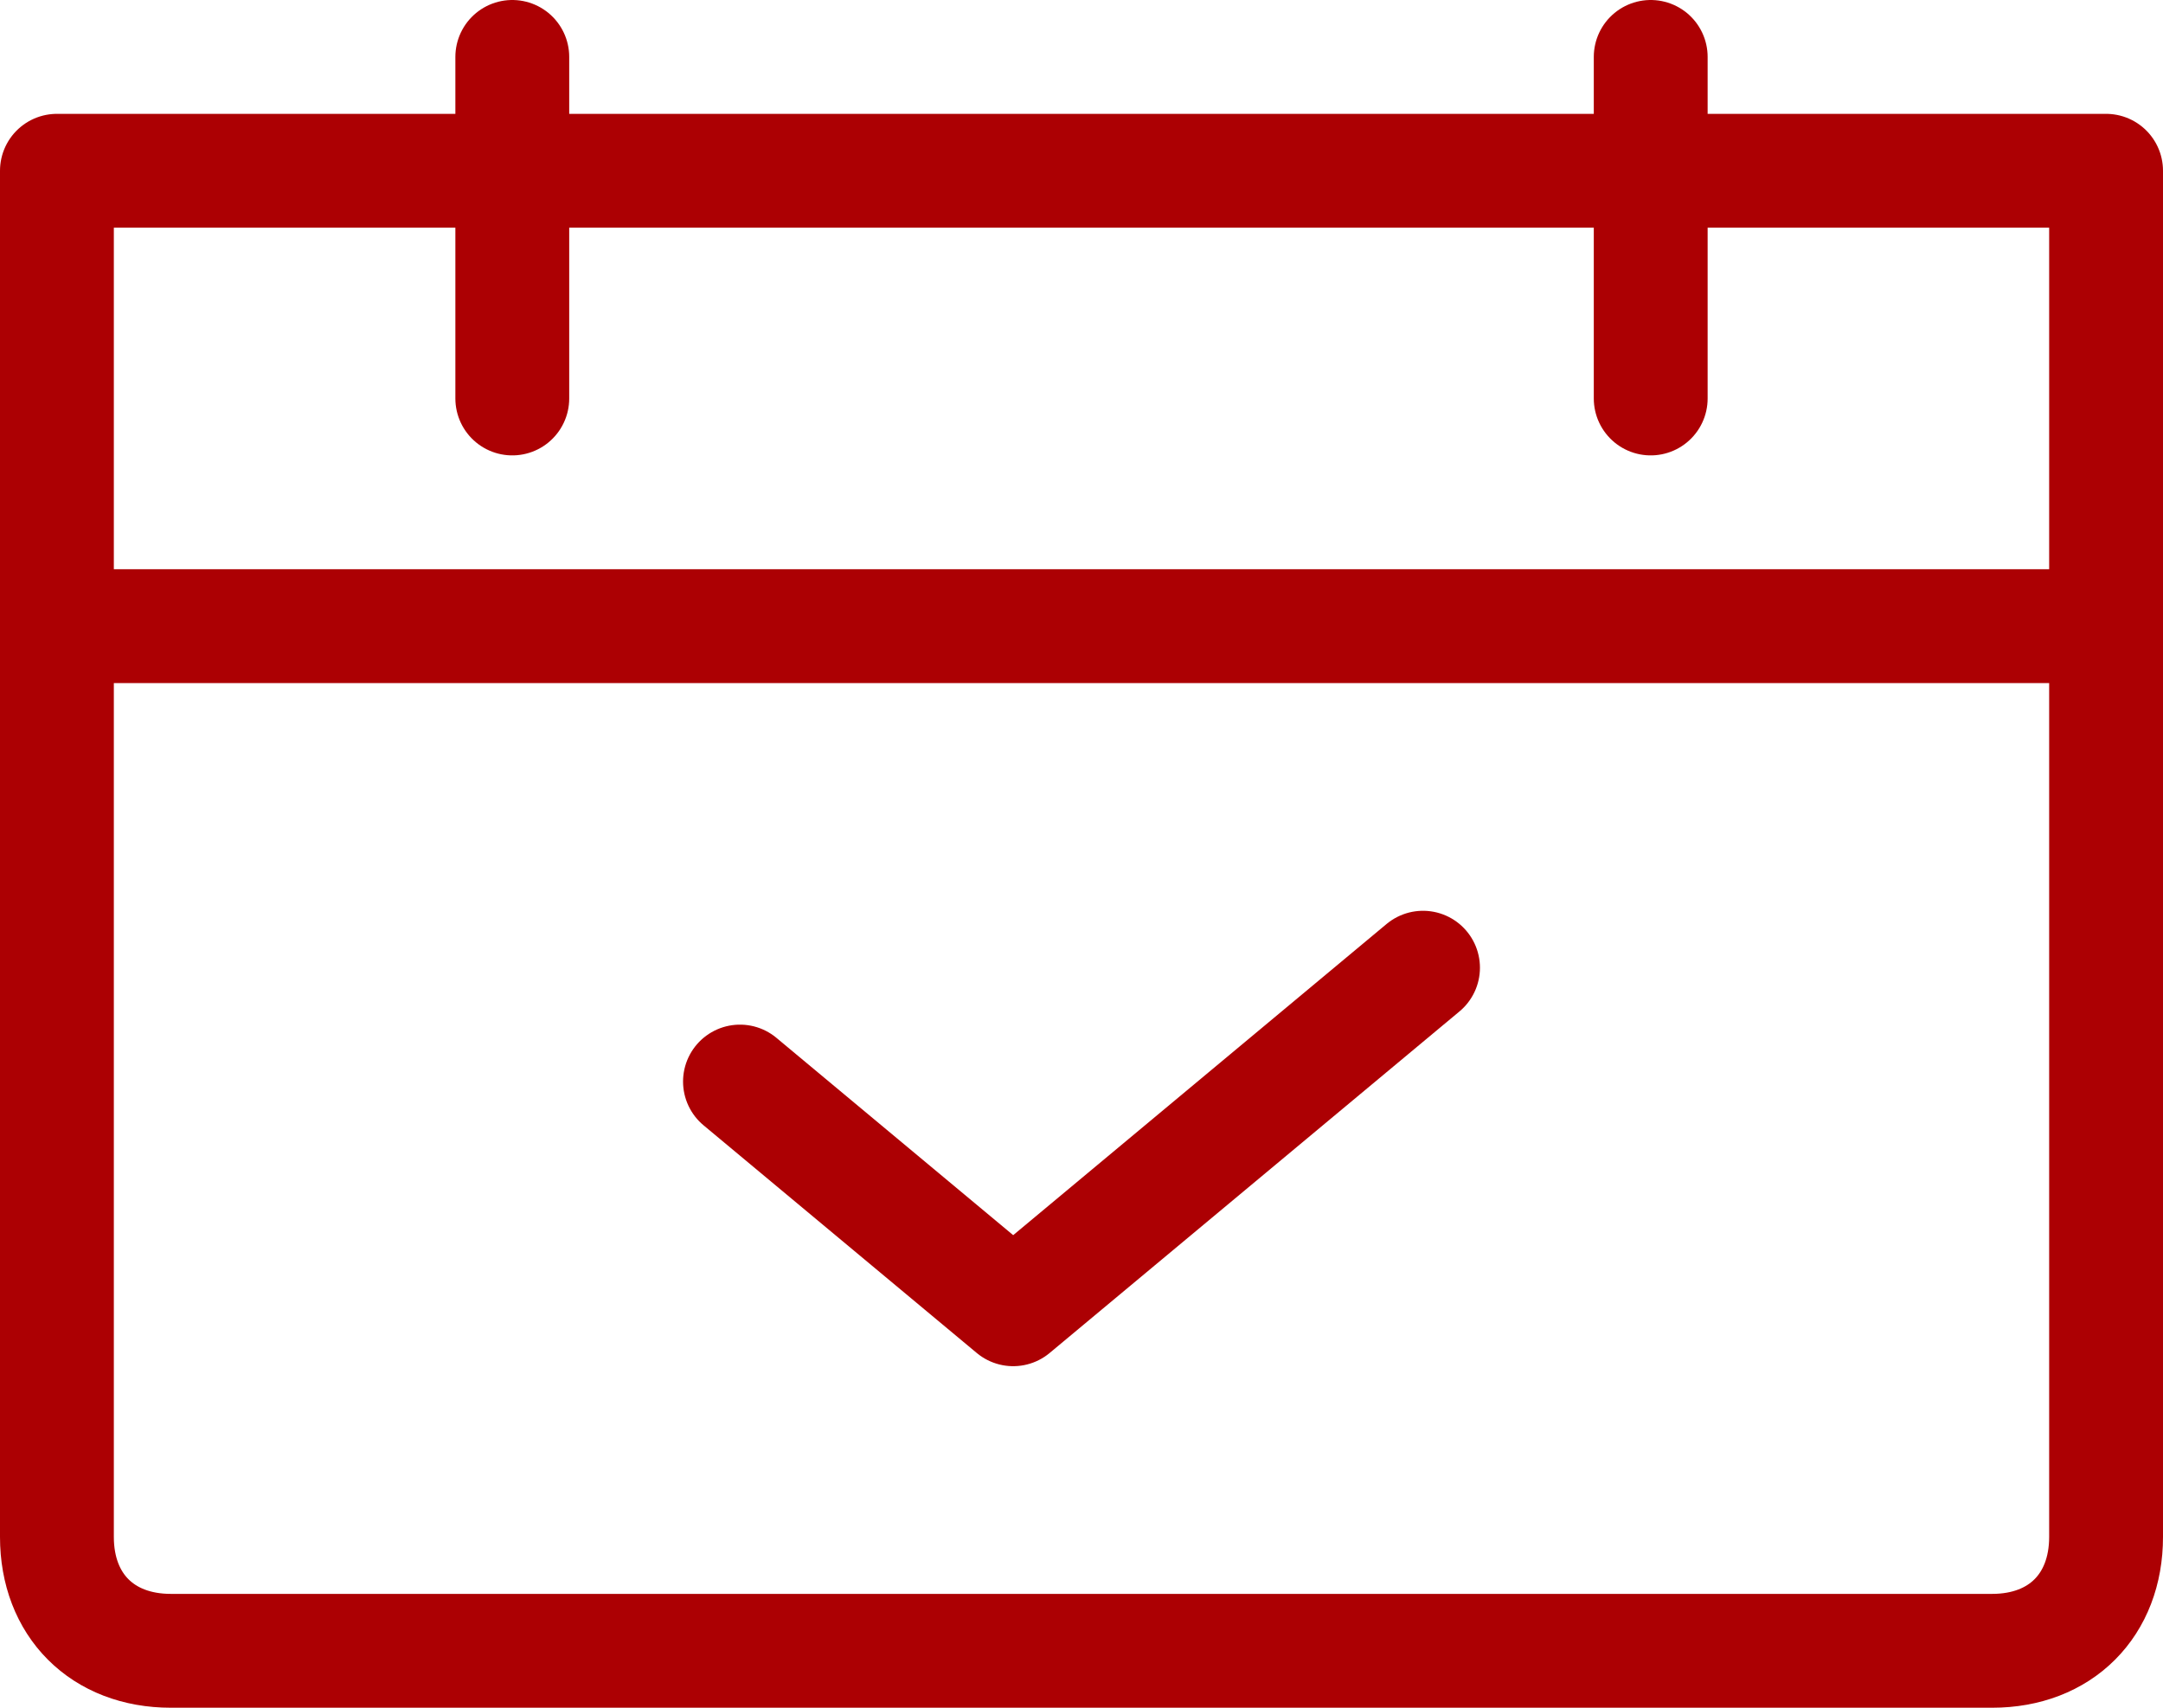
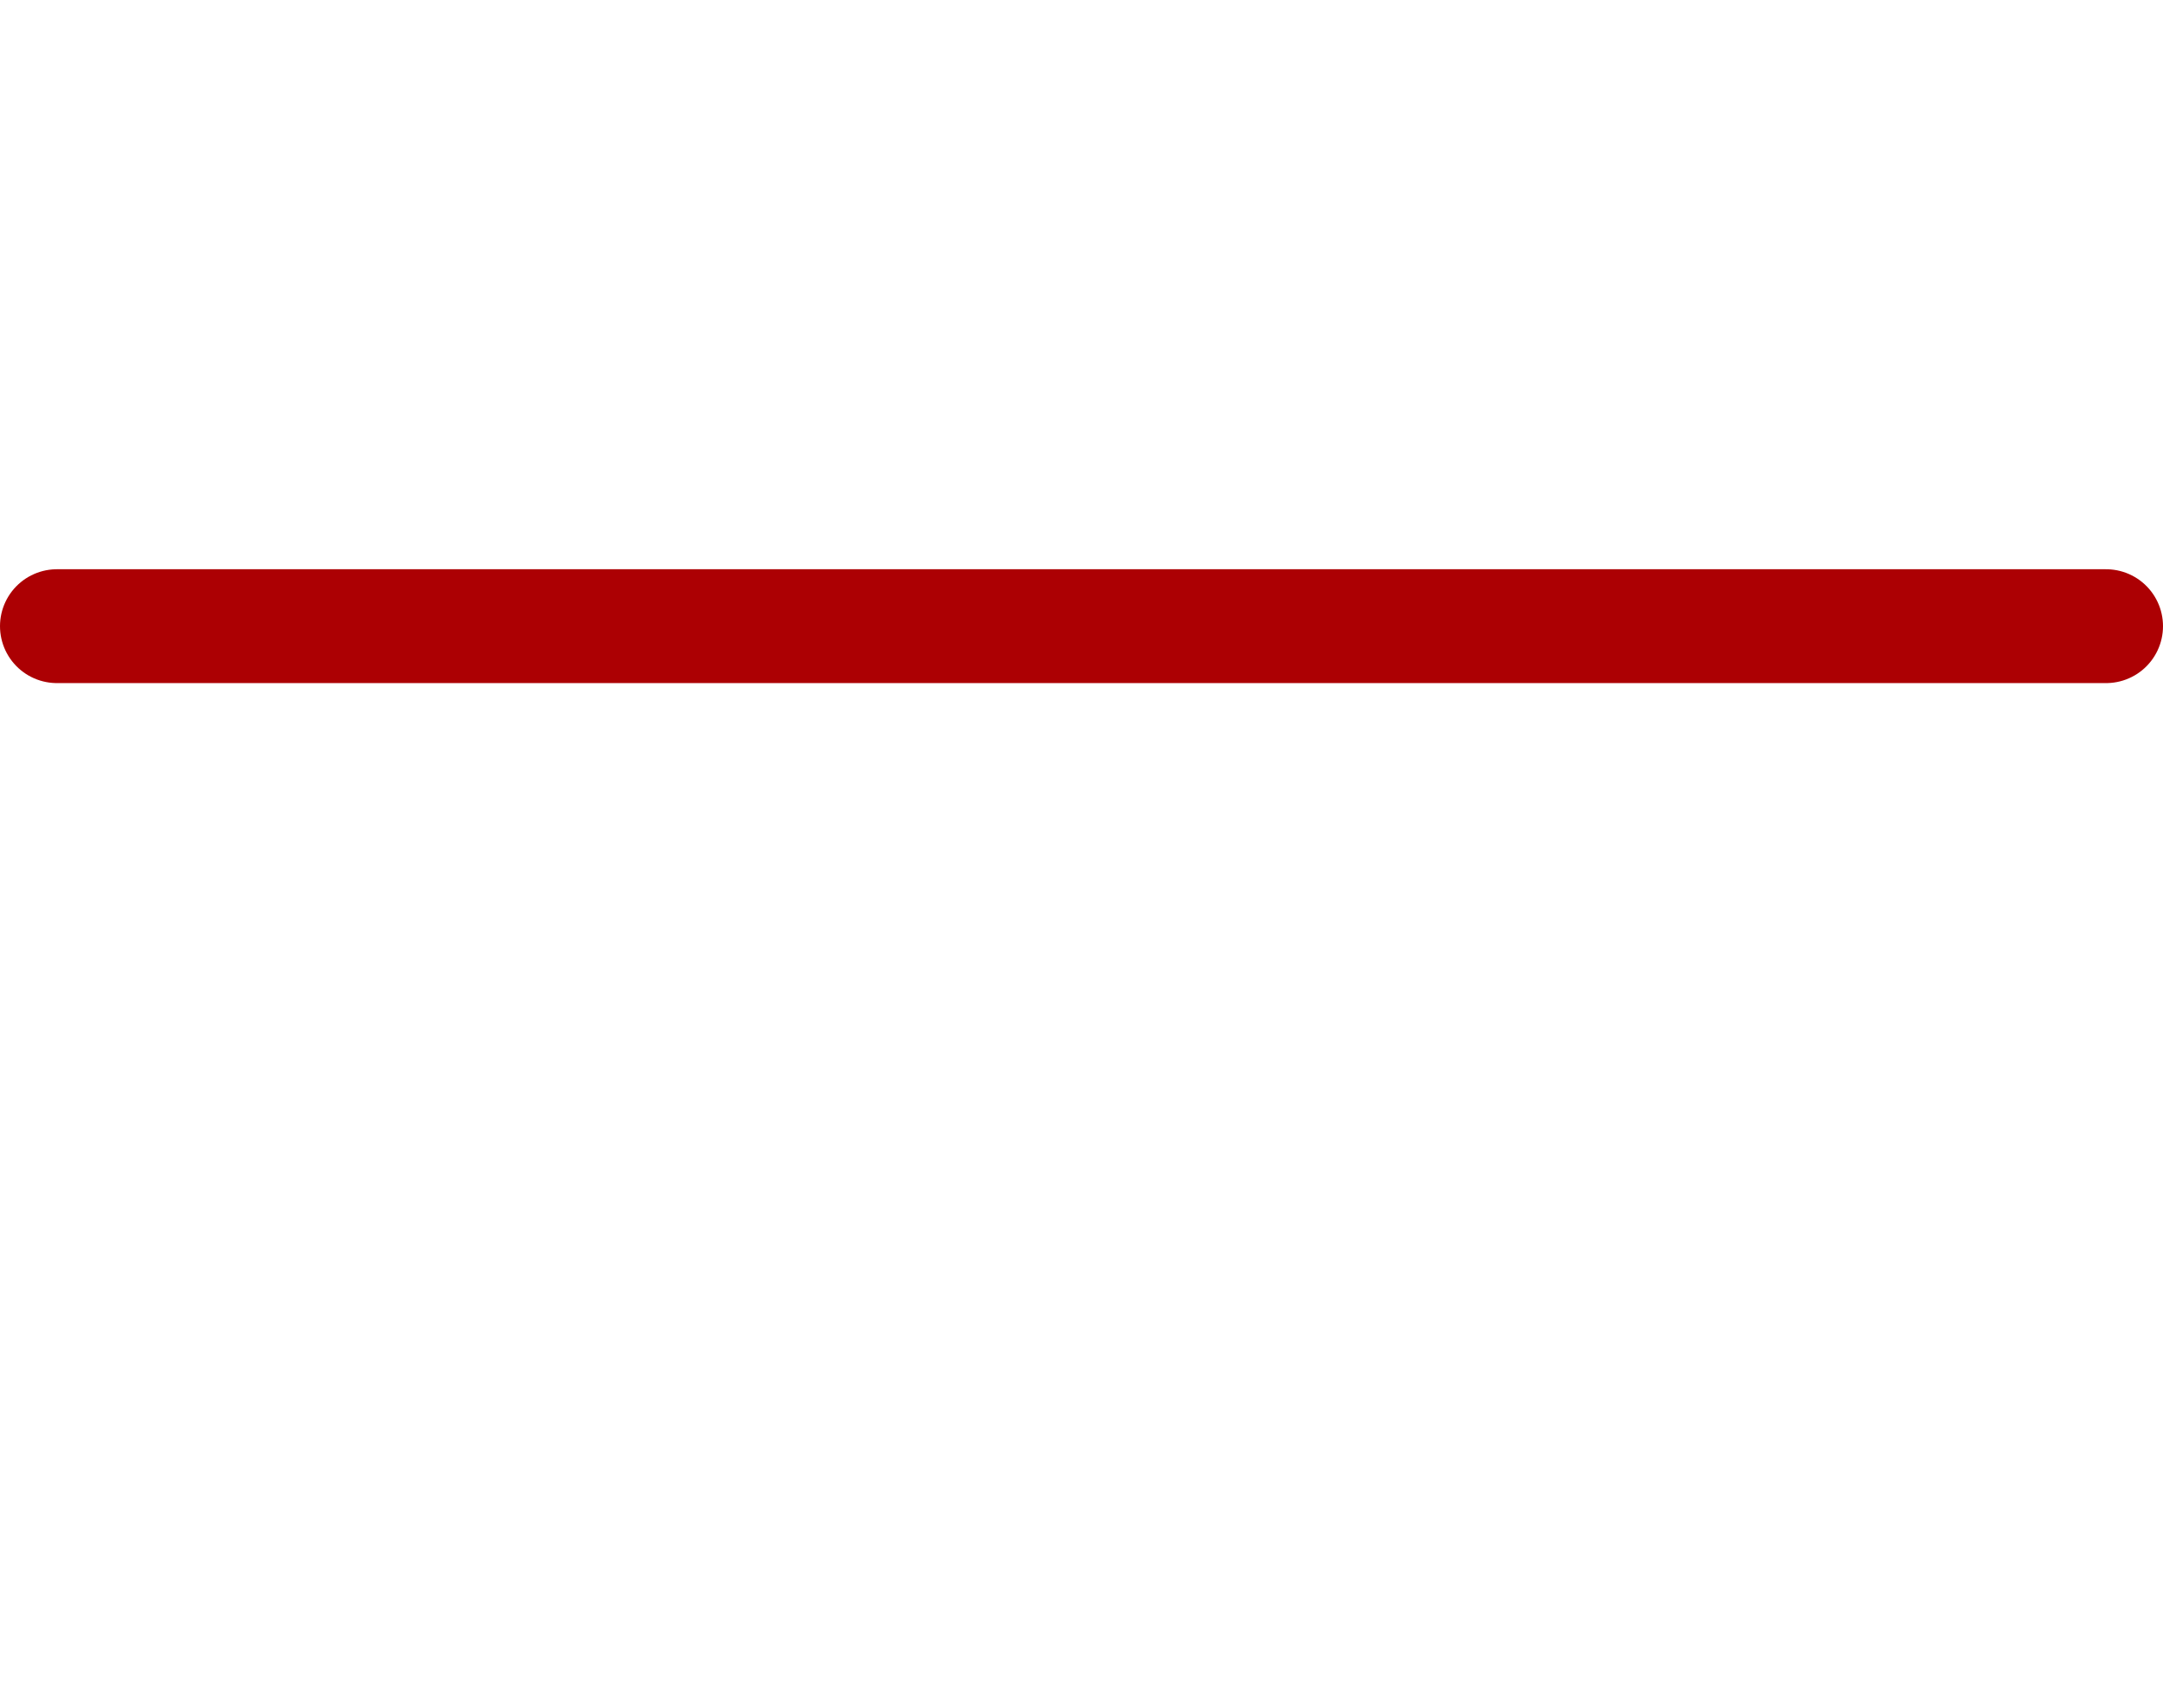
<svg xmlns="http://www.w3.org/2000/svg" id="_レイヤー_1" data-name="レイヤー_1" version="1.1" viewBox="0 0 19 15">
  <defs>
    <style>
      .st0 {
        fill: none;
        stroke: #ac0003;
        stroke-linecap: round;
        stroke-linejoin: round;
      }
    </style>
  </defs>
  <g id="icon_yoyaku_wh">
-     <path id="_長方形_23567" data-name="長方形_23567" class="st0" d="M.5,1.5h18v12c0,.6-.4,1-1,1H1.5c-.6,0-1-.4-1-1V1.5h0Z" />
    <line id="_線_1365" data-name="線_1365" class="st0" x1=".5" y1="5.5" x2="18.5" y2="5.5" />
-     <line id="_線_1366" data-name="線_1366" class="st0" x1="14.5" y1=".5" x2="14.5" y2="3.5" />
-     <line id="_線_1367" data-name="線_1367" class="st0" x1="4.5" y1=".5" x2="4.5" y2="3.5" />
-     <path id="_パス_9880" data-name="パス_9880" class="st0" d="M6.5,9.5l2.4,2,3.6-3" />
  </g>
</svg>